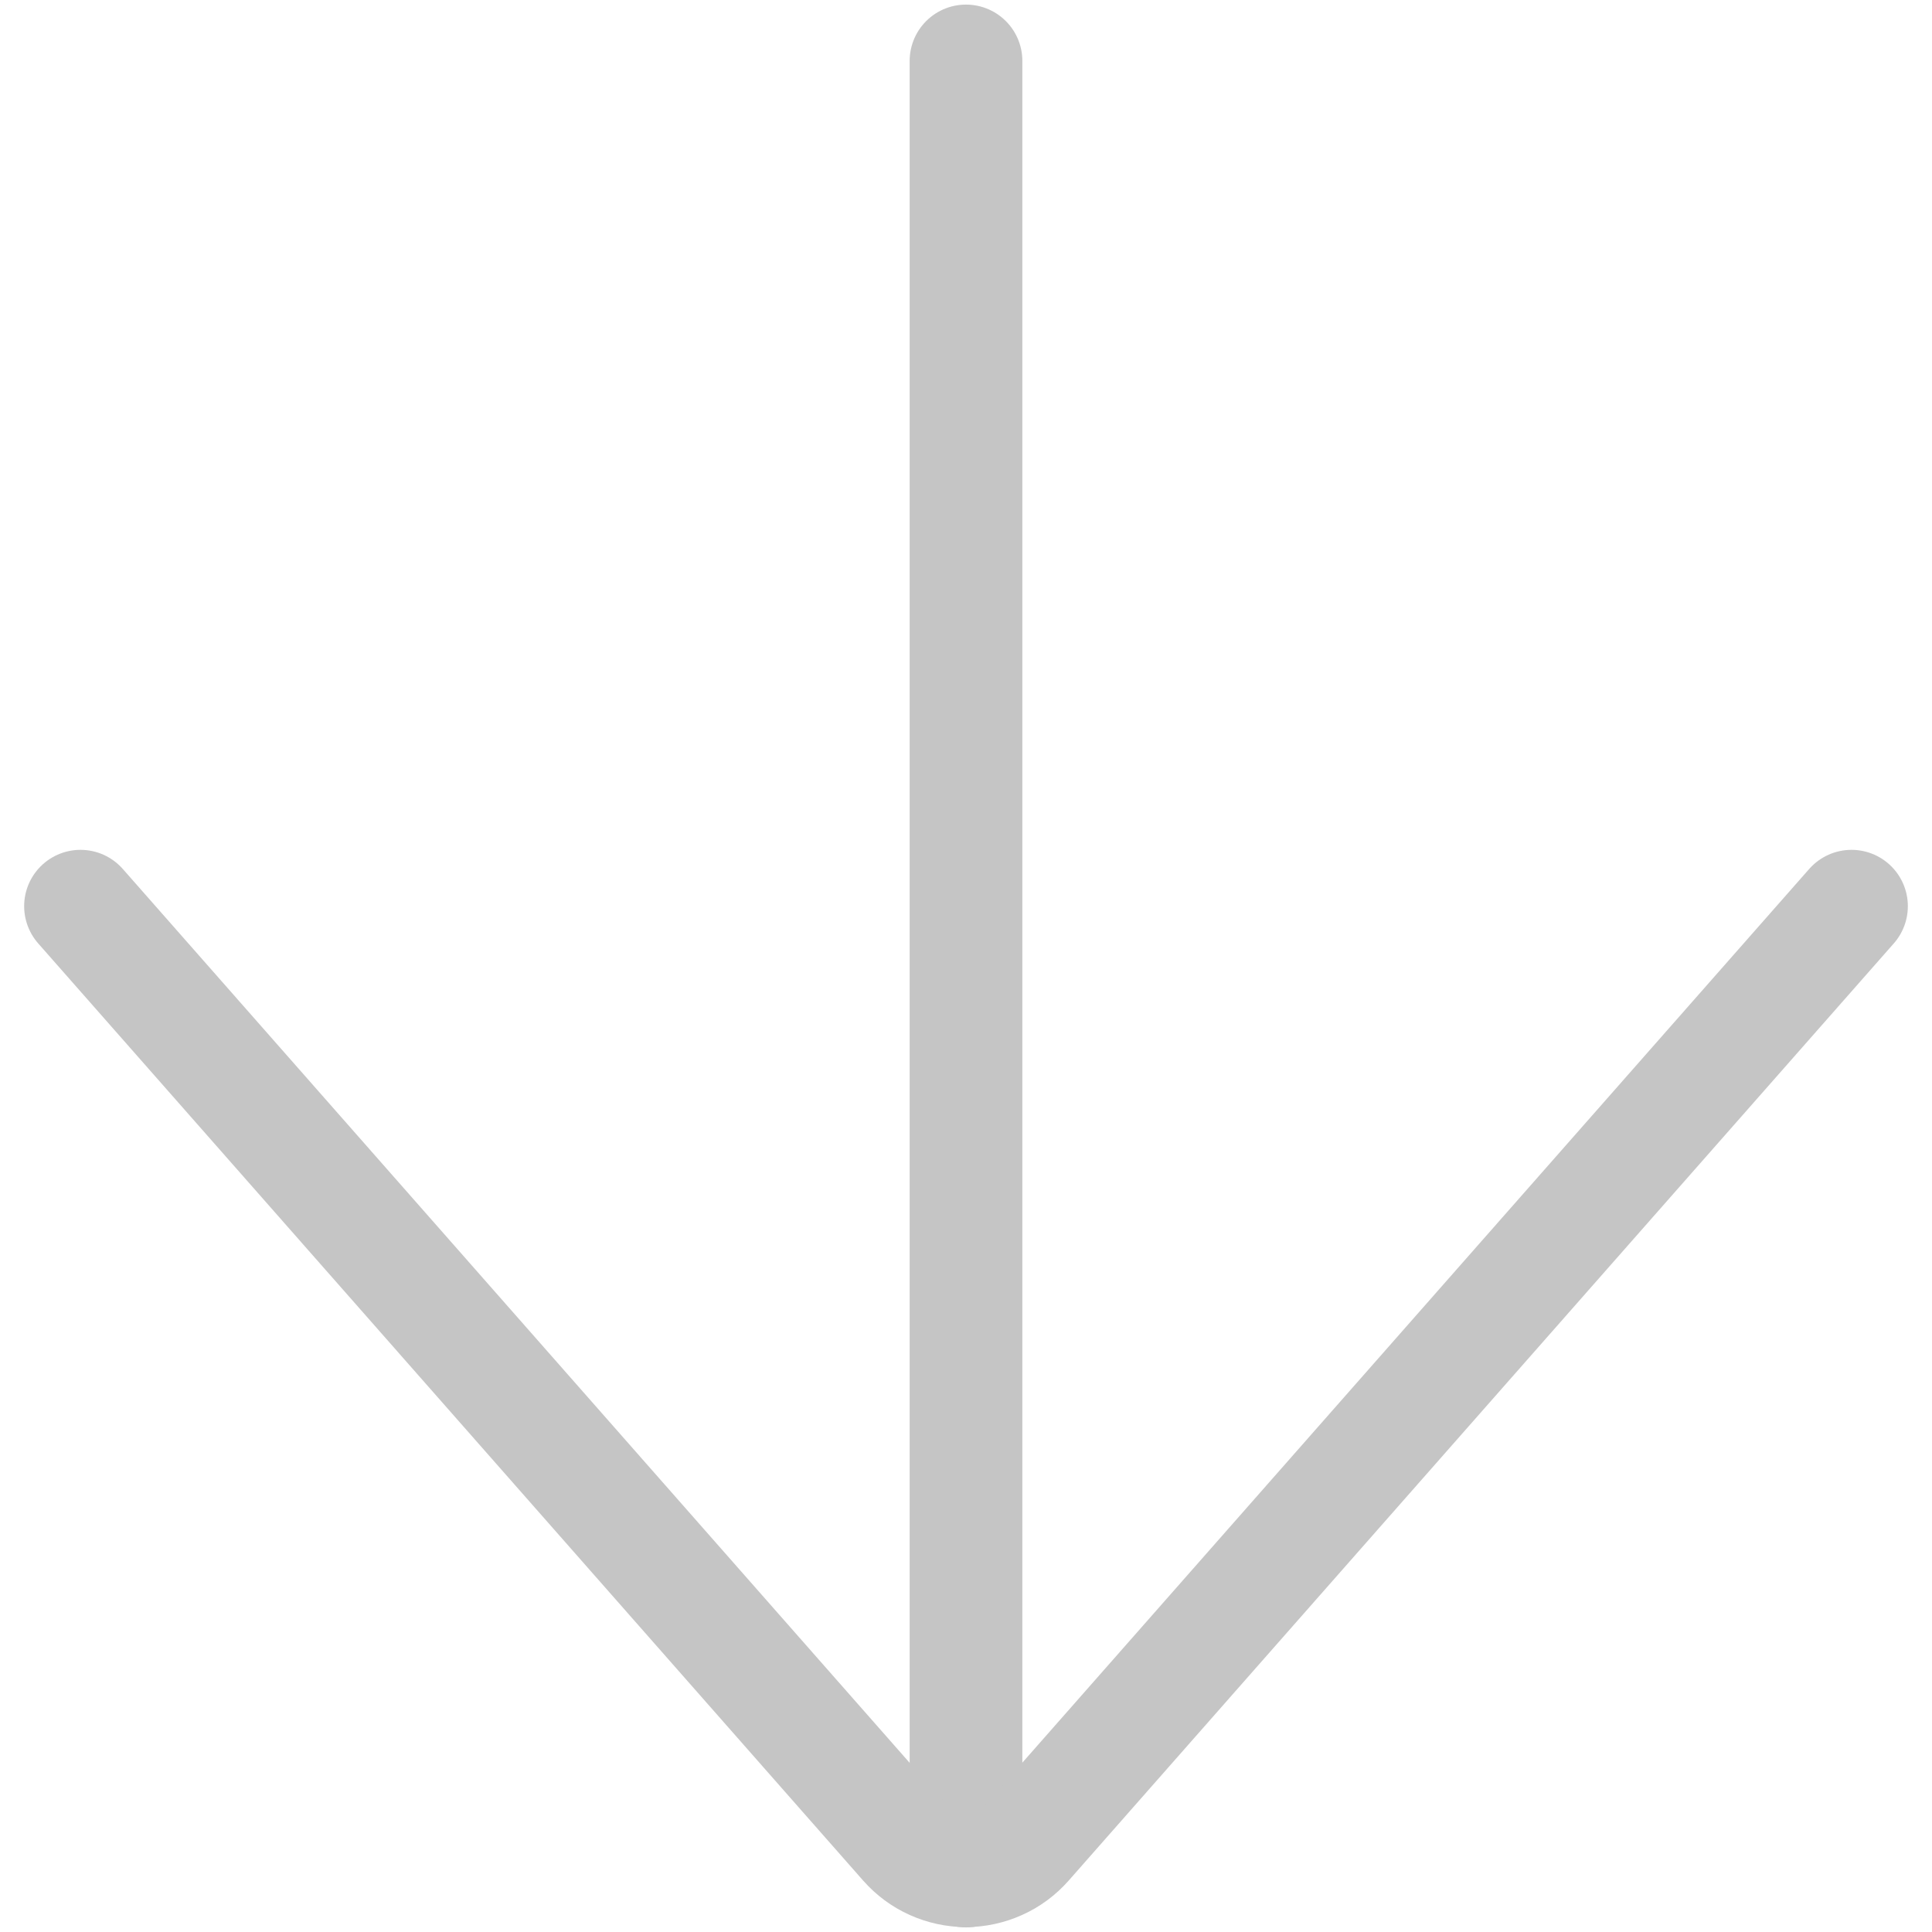
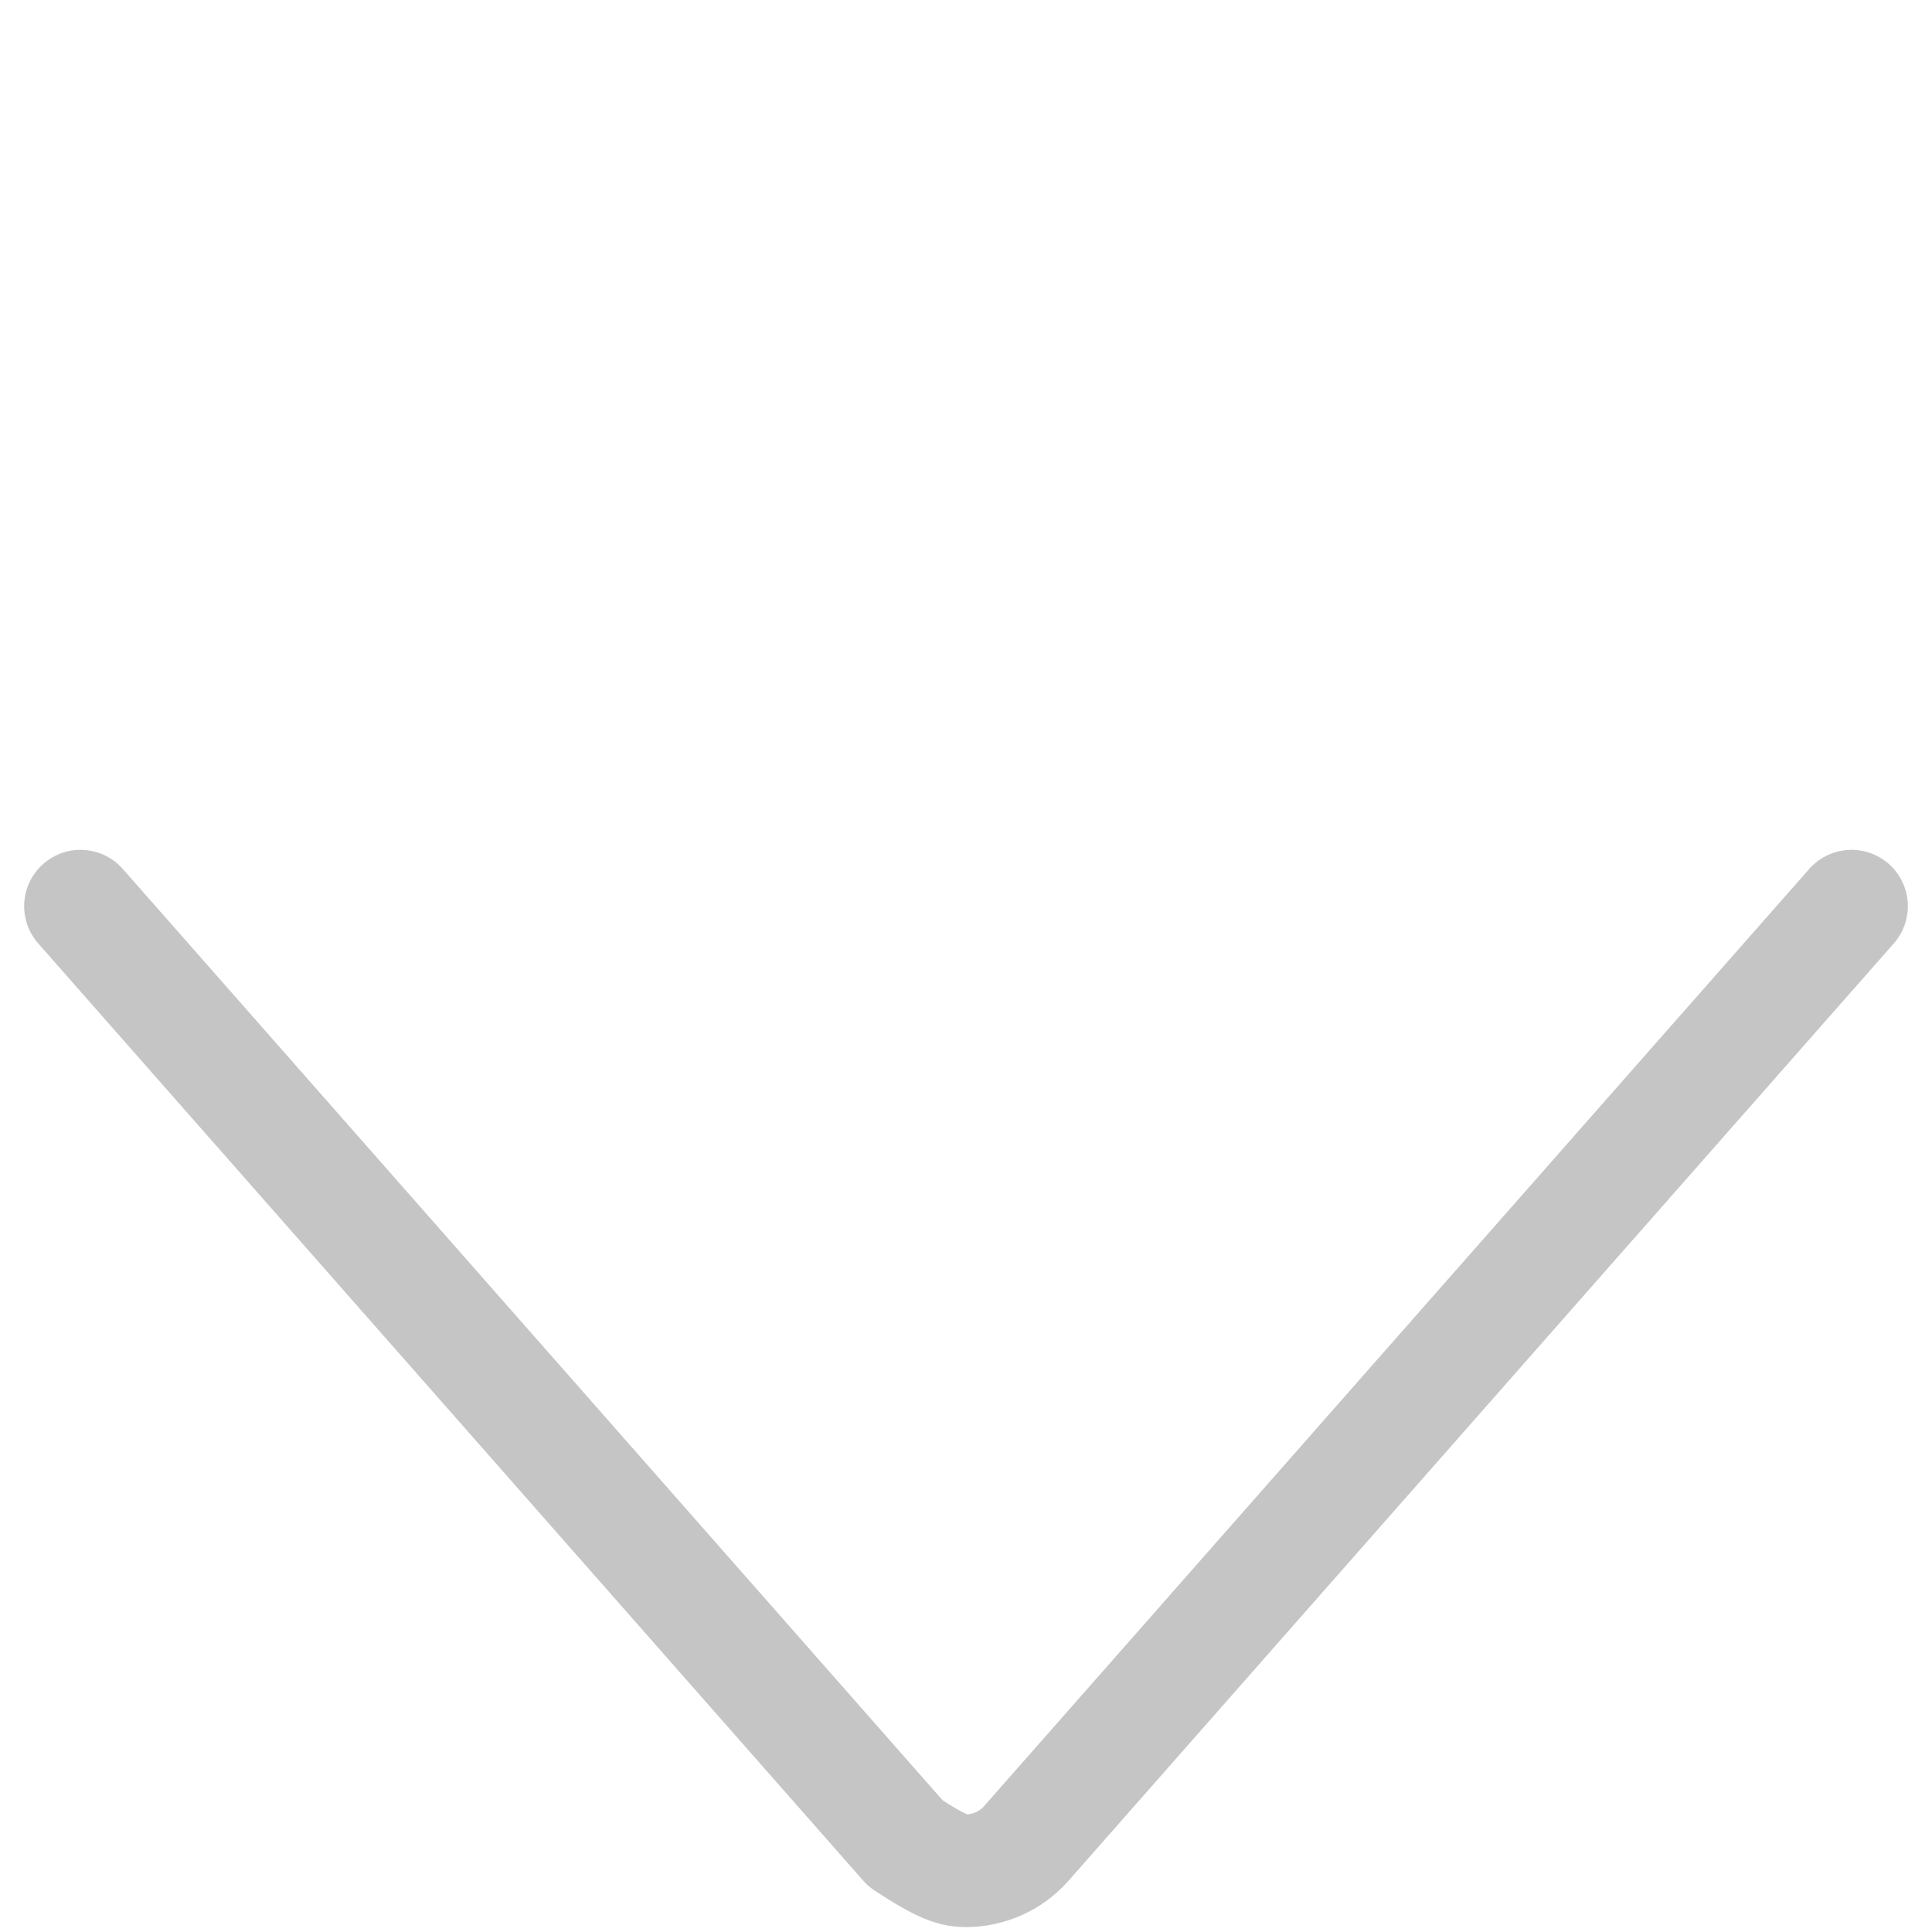
<svg xmlns="http://www.w3.org/2000/svg" width="24" height="24" viewBox="0 0 24 24" fill="none">
  <g clip-path="url(#clip0_209_2064)">
-     <path d="M12 23.243L12 0.757" stroke="#C5C5C5" stroke-width="1.4" stroke-linecap="round" stroke-linejoin="round" />
-     <path d="M1 11.257L11.249 22.9C11.343 23.006 11.458 23.092 11.588 23.15C11.717 23.208 11.857 23.239 11.999 23.239C12.141 23.239 12.281 23.208 12.41 23.15C12.54 23.092 12.655 23.006 12.749 22.9L23 11.257" stroke="#C5C5C5" stroke-width="1.4" stroke-linecap="round" stroke-linejoin="round" />
+     <path d="M1 11.257L11.249 22.9C11.717 23.208 11.857 23.239 11.999 23.239C12.141 23.239 12.281 23.208 12.41 23.15C12.54 23.092 12.655 23.006 12.749 22.9L23 11.257" stroke="#C5C5C5" stroke-width="1.4" stroke-linecap="round" stroke-linejoin="round" />
  </g>
  <defs>
    <clipPath id="clip0_209_2064">
      <rect width="24" height="24" fill="white" transform="translate(24) rotate(90)" />
    </clipPath>
  </defs>
</svg>